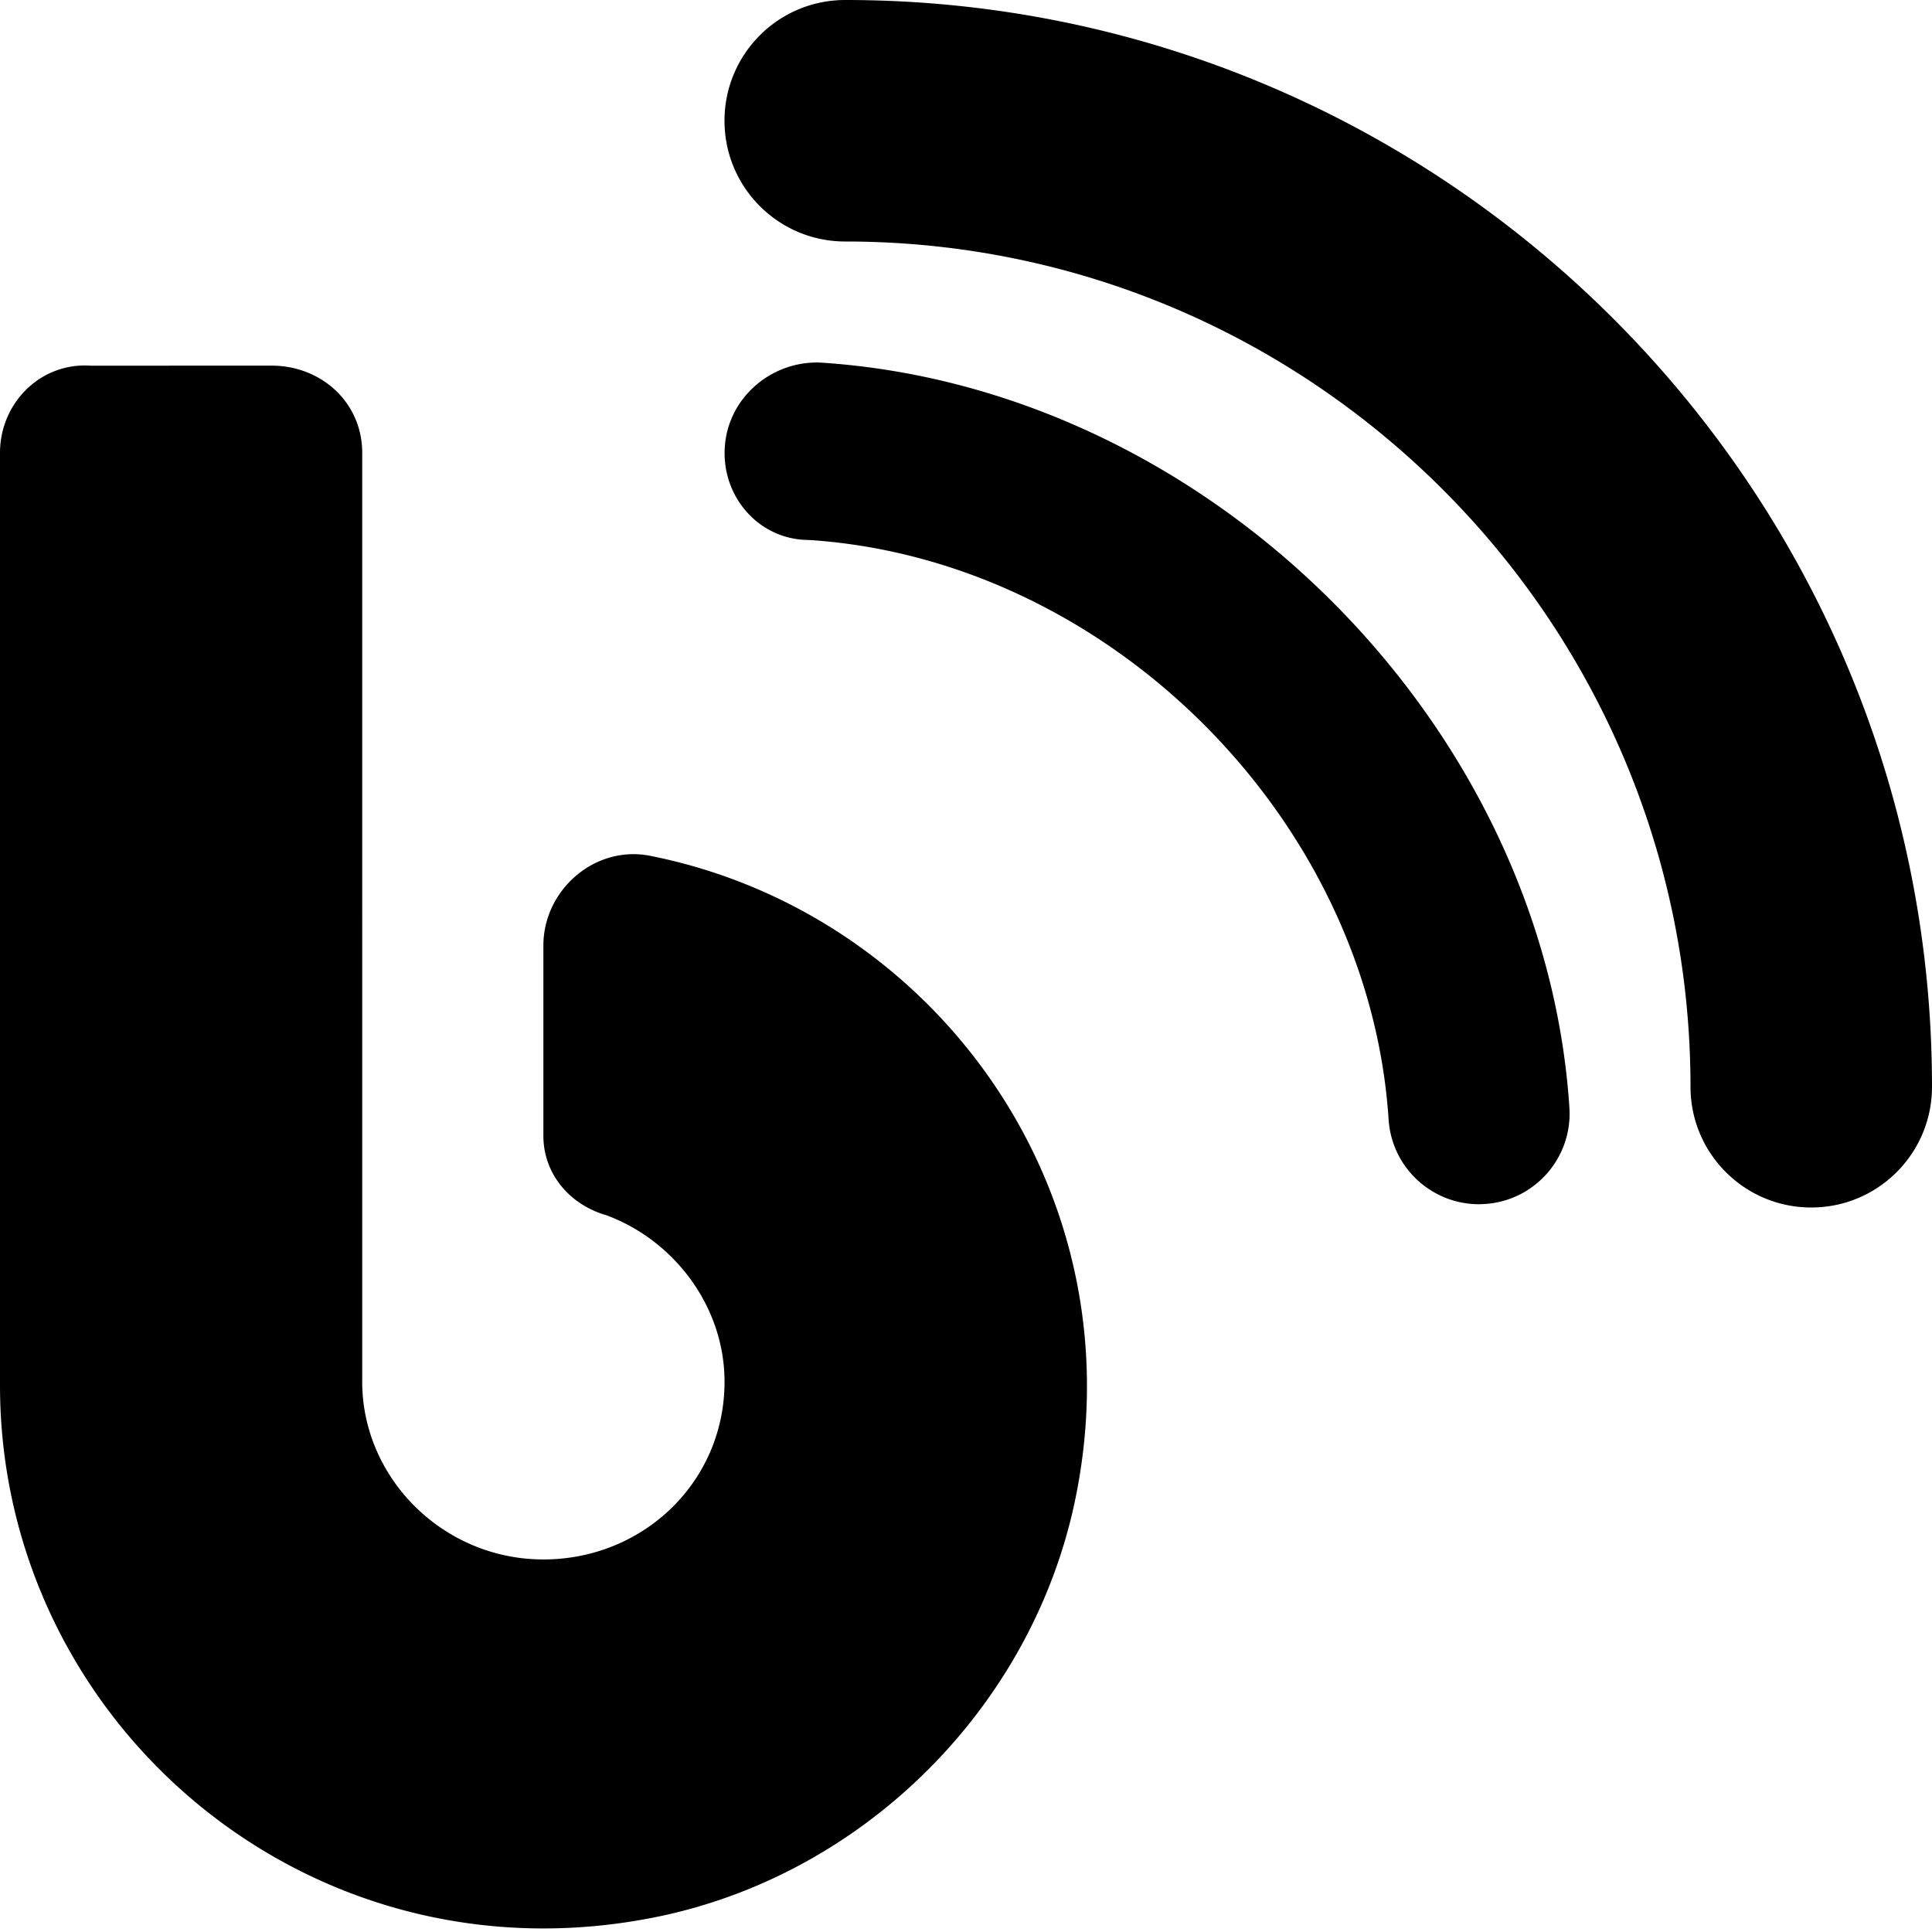
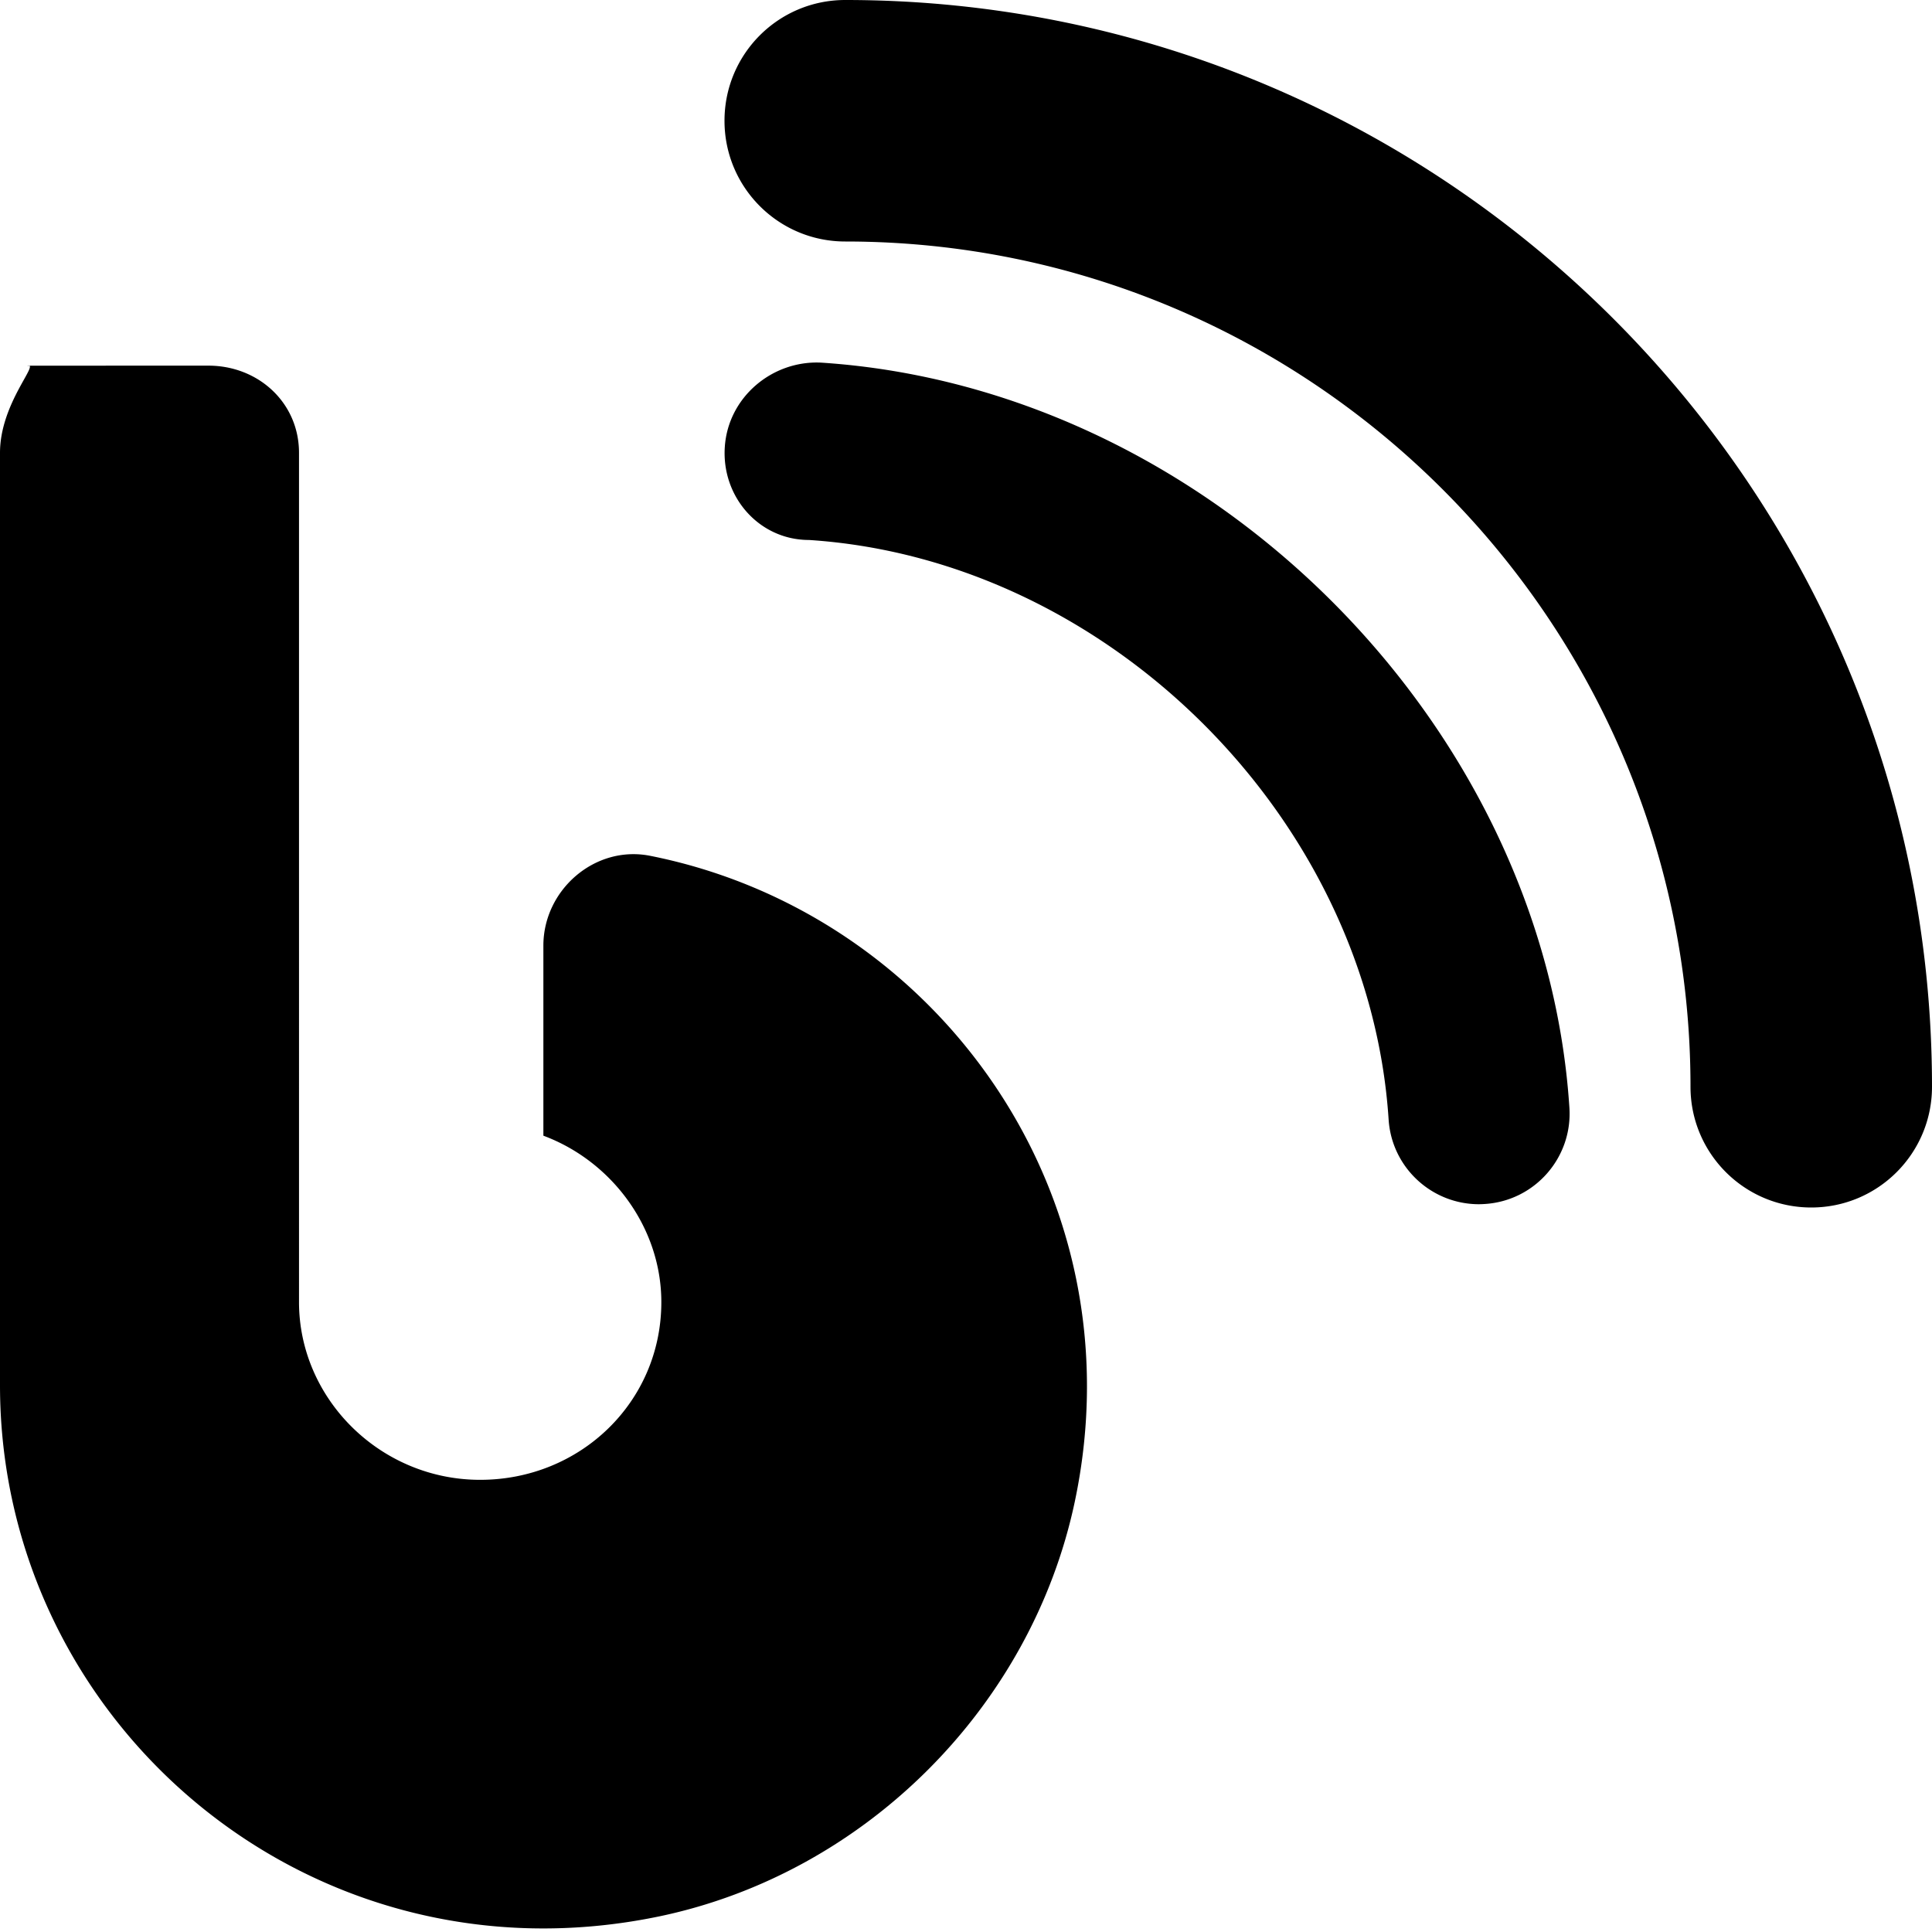
<svg xmlns="http://www.w3.org/2000/svg" aria-hidden="true" role="img" class="iconify iconify--fa6-solid" width="32" height="32" preserveAspectRatio="xMidYMid meet" viewBox="0 0 512 512">
-   <path fill="currentColor" d="M217.6 96.1c-12.95-.625-24.66 9.156-25.52 22.37c-.88 13.23 9.12 24.63 22.32 24.63c79.53 5.188 148.4 74.09 153.6 153.6c.828 12.69 11.39 22.43 23.94 22.43a26.5 26.5 0 0 0 1.578-.063c13.22-.843 23.25-12.28 22.39-25.5C409.3 191.8 320.3 102.8 217.6 96.1zM224 0c-17.7 0-32 14.31-32 32s14.33 32 32 32c123.5 0 224 100.5 224 224c0 17.69 14.33 32 32 32s32-14.31 32-32C512 129.2 382.8 0 224 0zm-51.7 226.8c-14.6-2.9-28.3 9-28.3 23.8v50.37c0 10.25 7.127 18.37 16.75 21.1c18.13 6.75 31.26 24.38 31.26 44.1c0 26.5-21.5 47.1-48.01 47.1c-26.5 0-48.01-21.5-48.01-47.1V120c0-13.25-10.75-23.1-24.01-23.1l-48.01.008C10.75 96.02 0 106.8 0 120v247.1c0 89.5 82.14 160.2 175 140.7c54.38-11.5 98.27-55.5 109.8-109.7c17.4-82-37-156.3-112.5-171.3z" />
+   <path fill="currentColor" d="M217.6 96.1c-12.95-.625-24.66 9.156-25.52 22.37c-.88 13.23 9.12 24.63 22.32 24.63c79.53 5.188 148.4 74.09 153.6 153.6c.828 12.69 11.39 22.43 23.94 22.43a26.5 26.5 0 0 0 1.578-.063c13.22-.843 23.25-12.28 22.39-25.5C409.3 191.8 320.3 102.8 217.6 96.1zM224 0c-17.7 0-32 14.31-32 32s14.33 32 32 32c123.5 0 224 100.5 224 224c0 17.69 14.33 32 32 32s32-14.31 32-32C512 129.2 382.8 0 224 0zm-51.7 226.8c-14.6-2.9-28.3 9-28.3 23.8v50.37c18.13 6.75 31.26 24.38 31.26 44.1c0 26.5-21.5 47.1-48.01 47.1c-26.5 0-48.01-21.5-48.01-47.1V120c0-13.25-10.75-23.1-24.01-23.1l-48.01.008C10.75 96.02 0 106.8 0 120v247.1c0 89.5 82.14 160.2 175 140.7c54.38-11.5 98.27-55.5 109.8-109.7c17.4-82-37-156.3-112.5-171.3z" />
</svg>